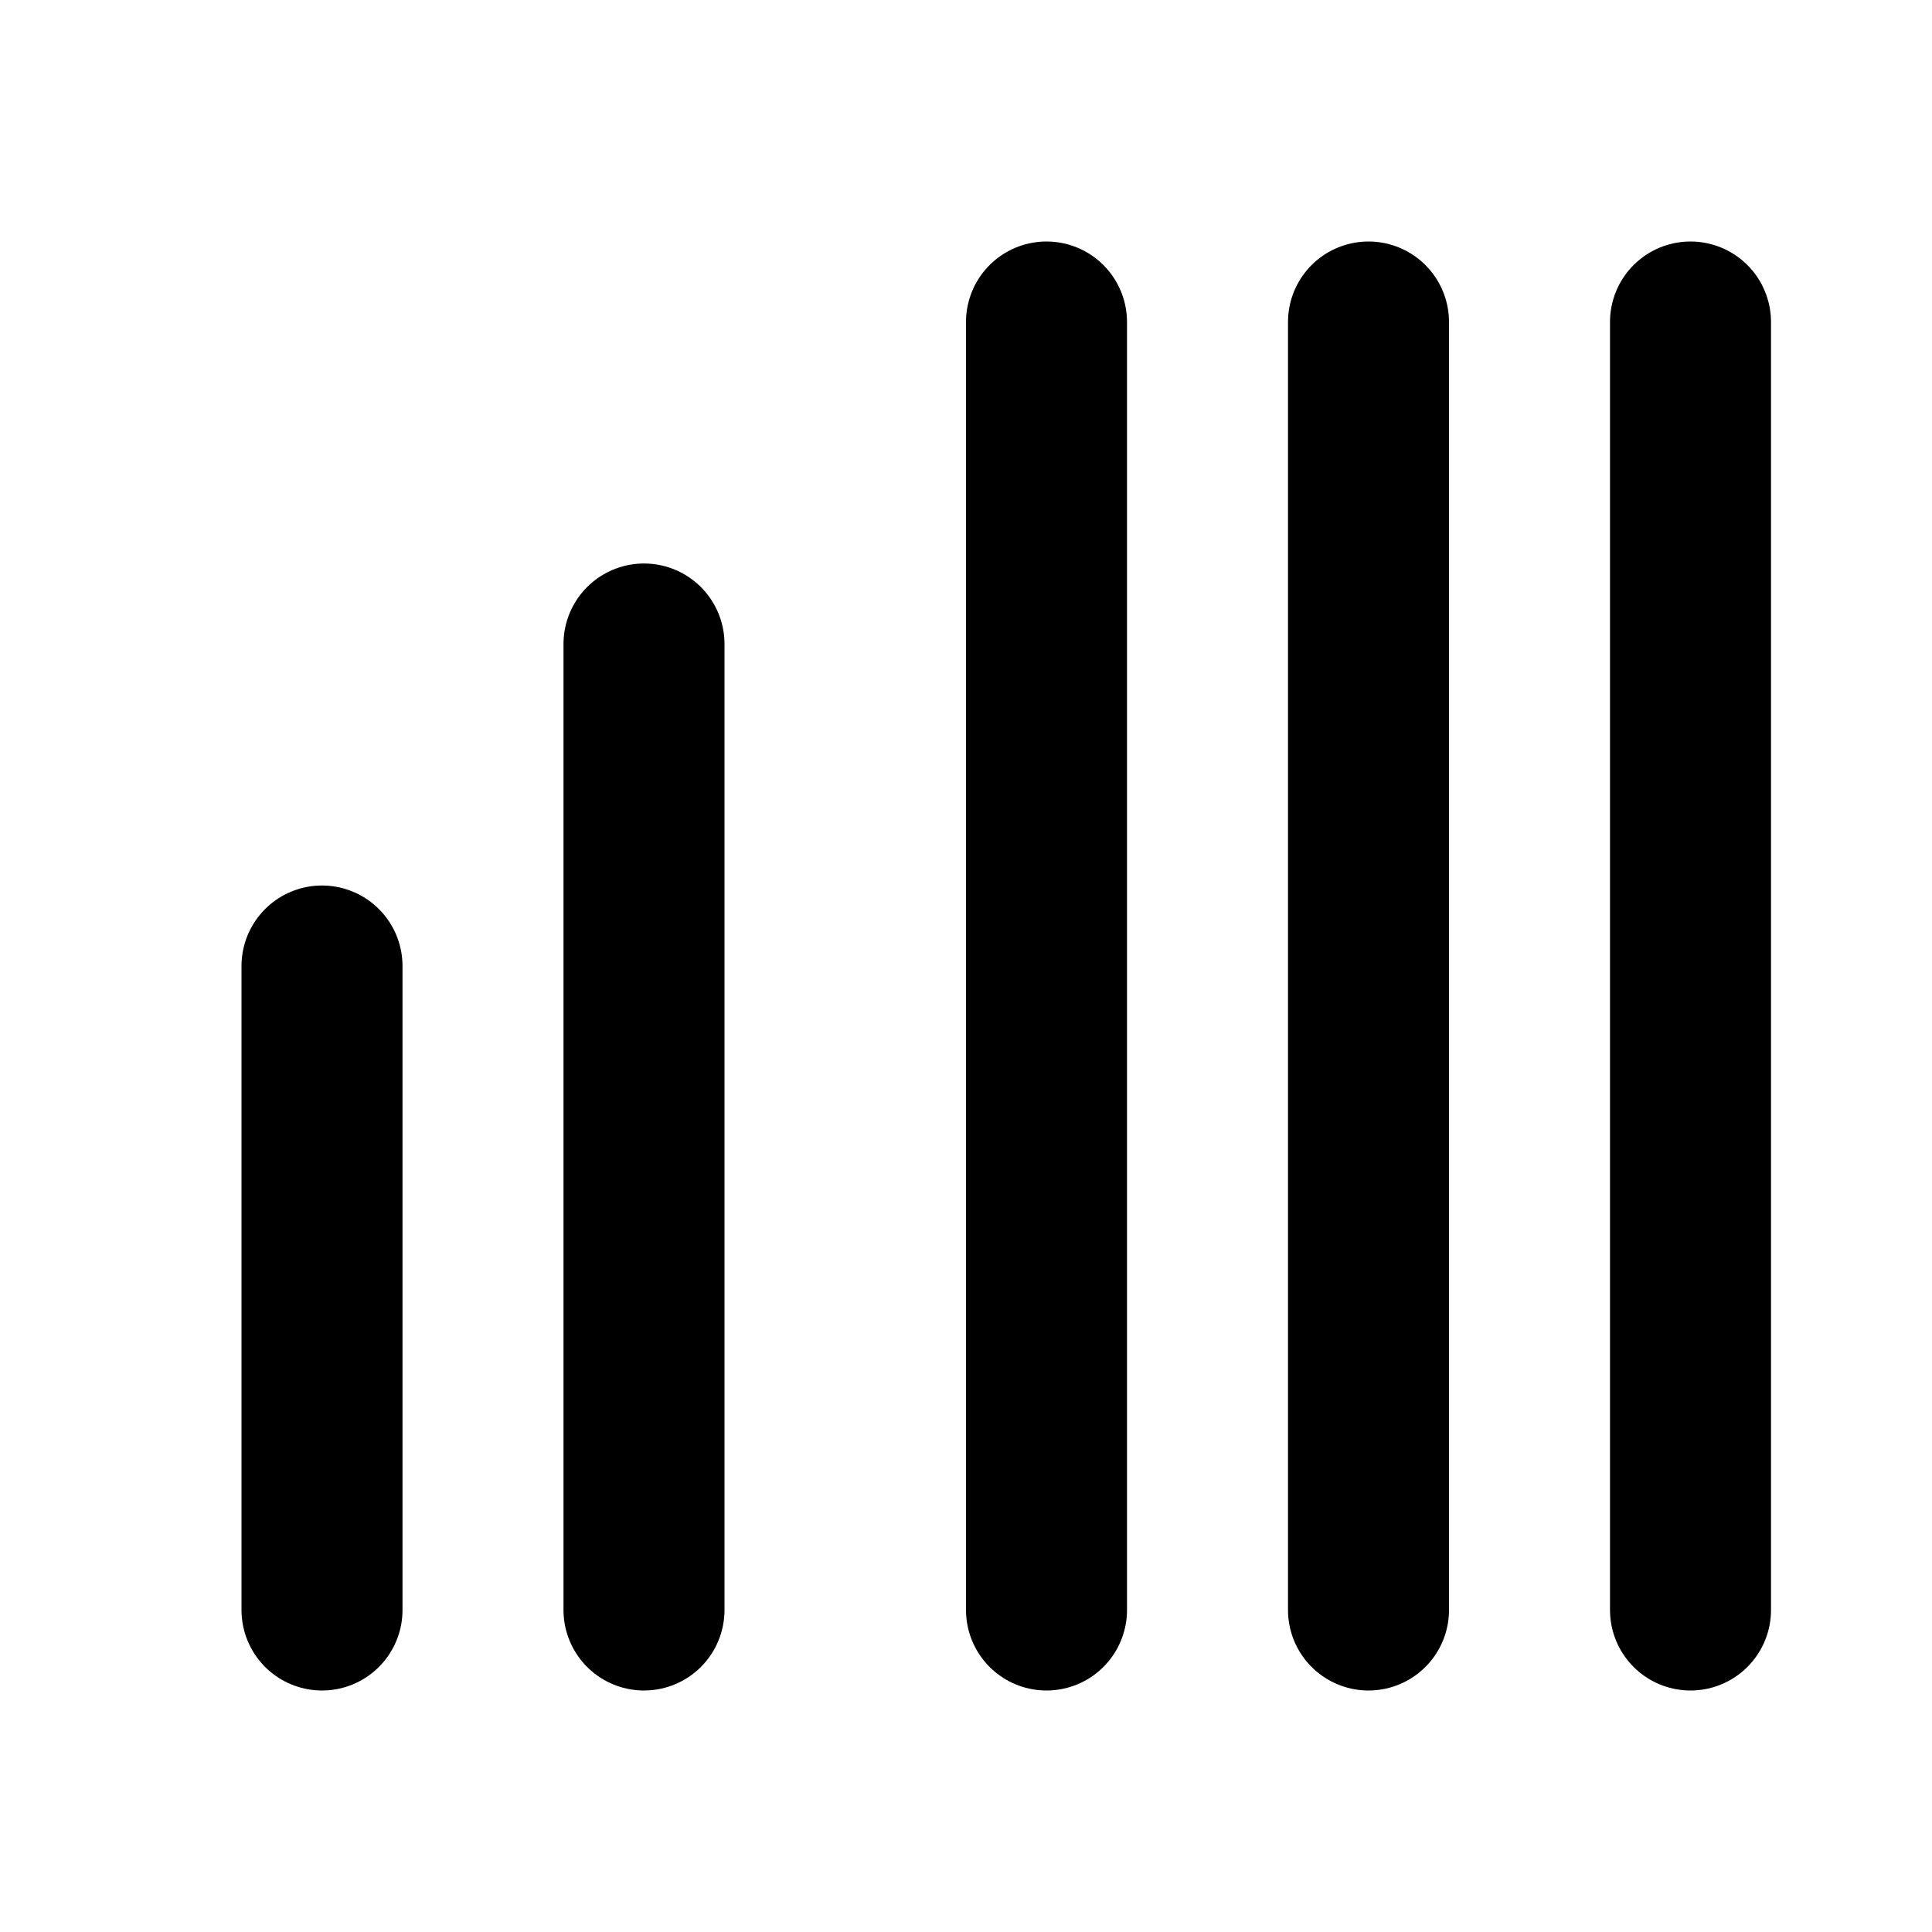
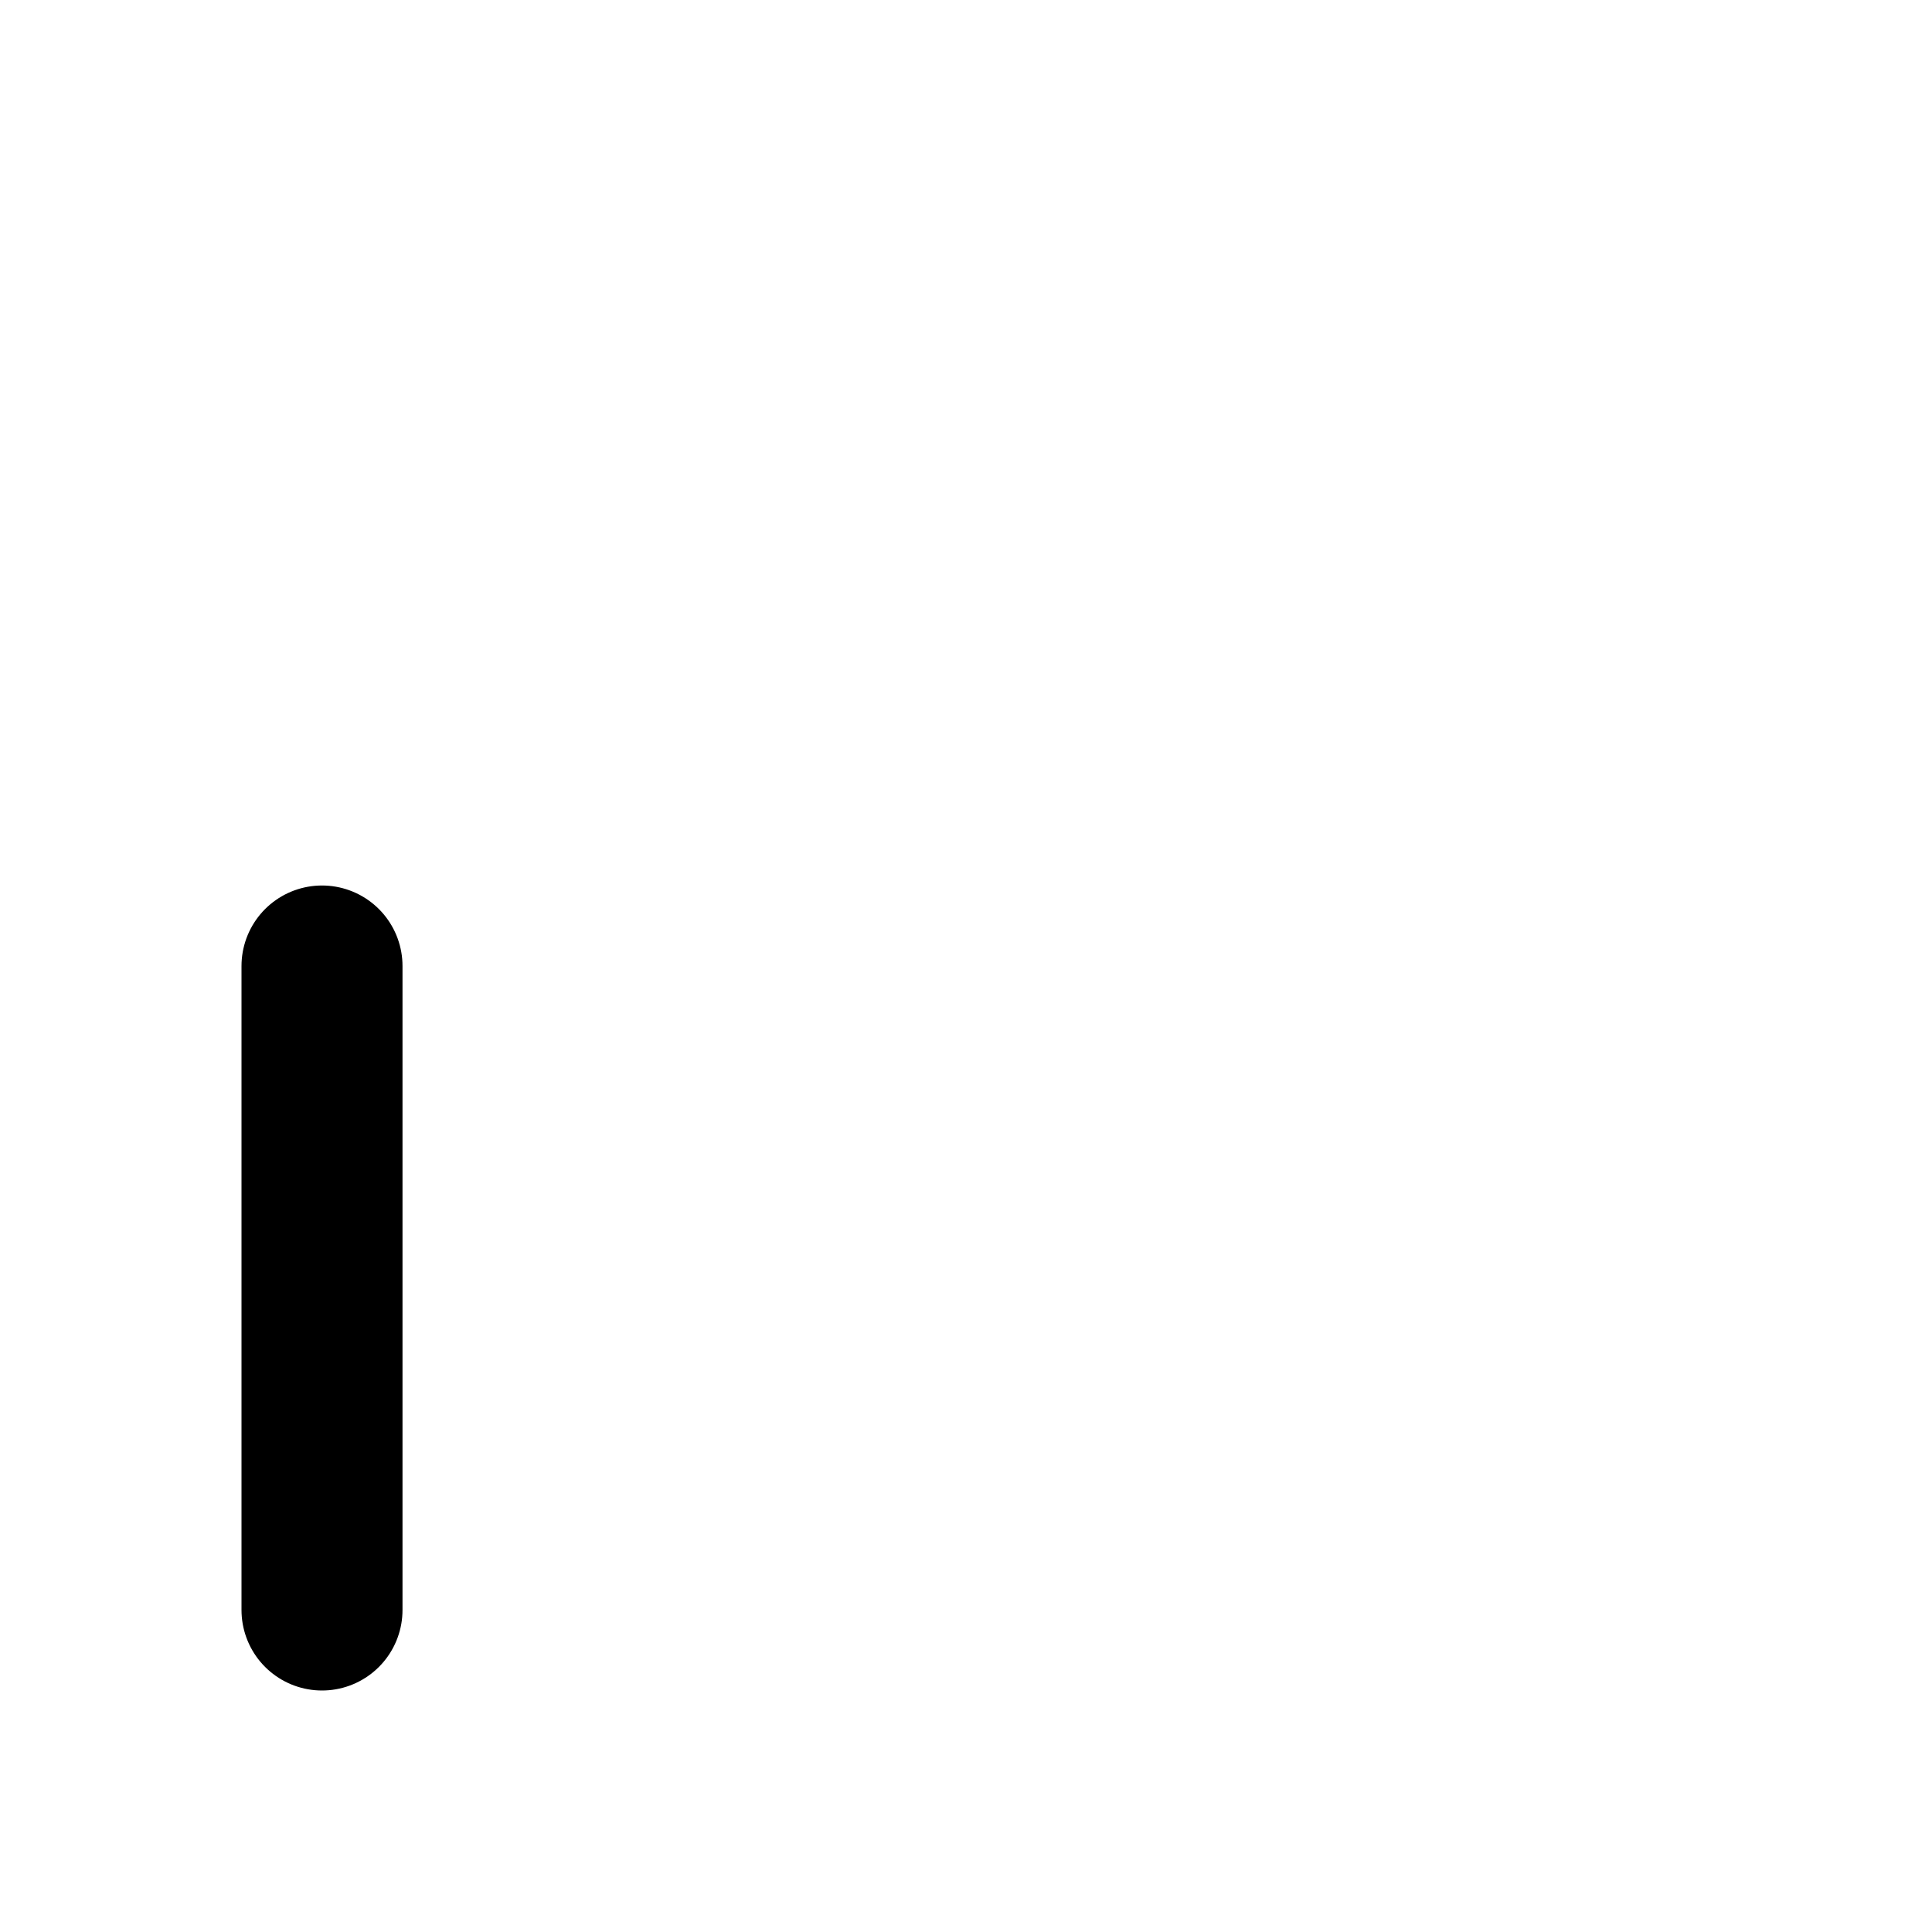
<svg xmlns="http://www.w3.org/2000/svg" width="24" height="24" viewBox="0 0 24 24" fill="none" stroke="currentColor" stroke-width="2" stroke-linecap="round" stroke-linejoin="round">
-   <path d="M13 4v16" />
-   <path d="M17 4v16" />
-   <path d="M21 4v16" />
-   <path d="M8 8v12" />
  <path d="M4 12v8" />
</svg>